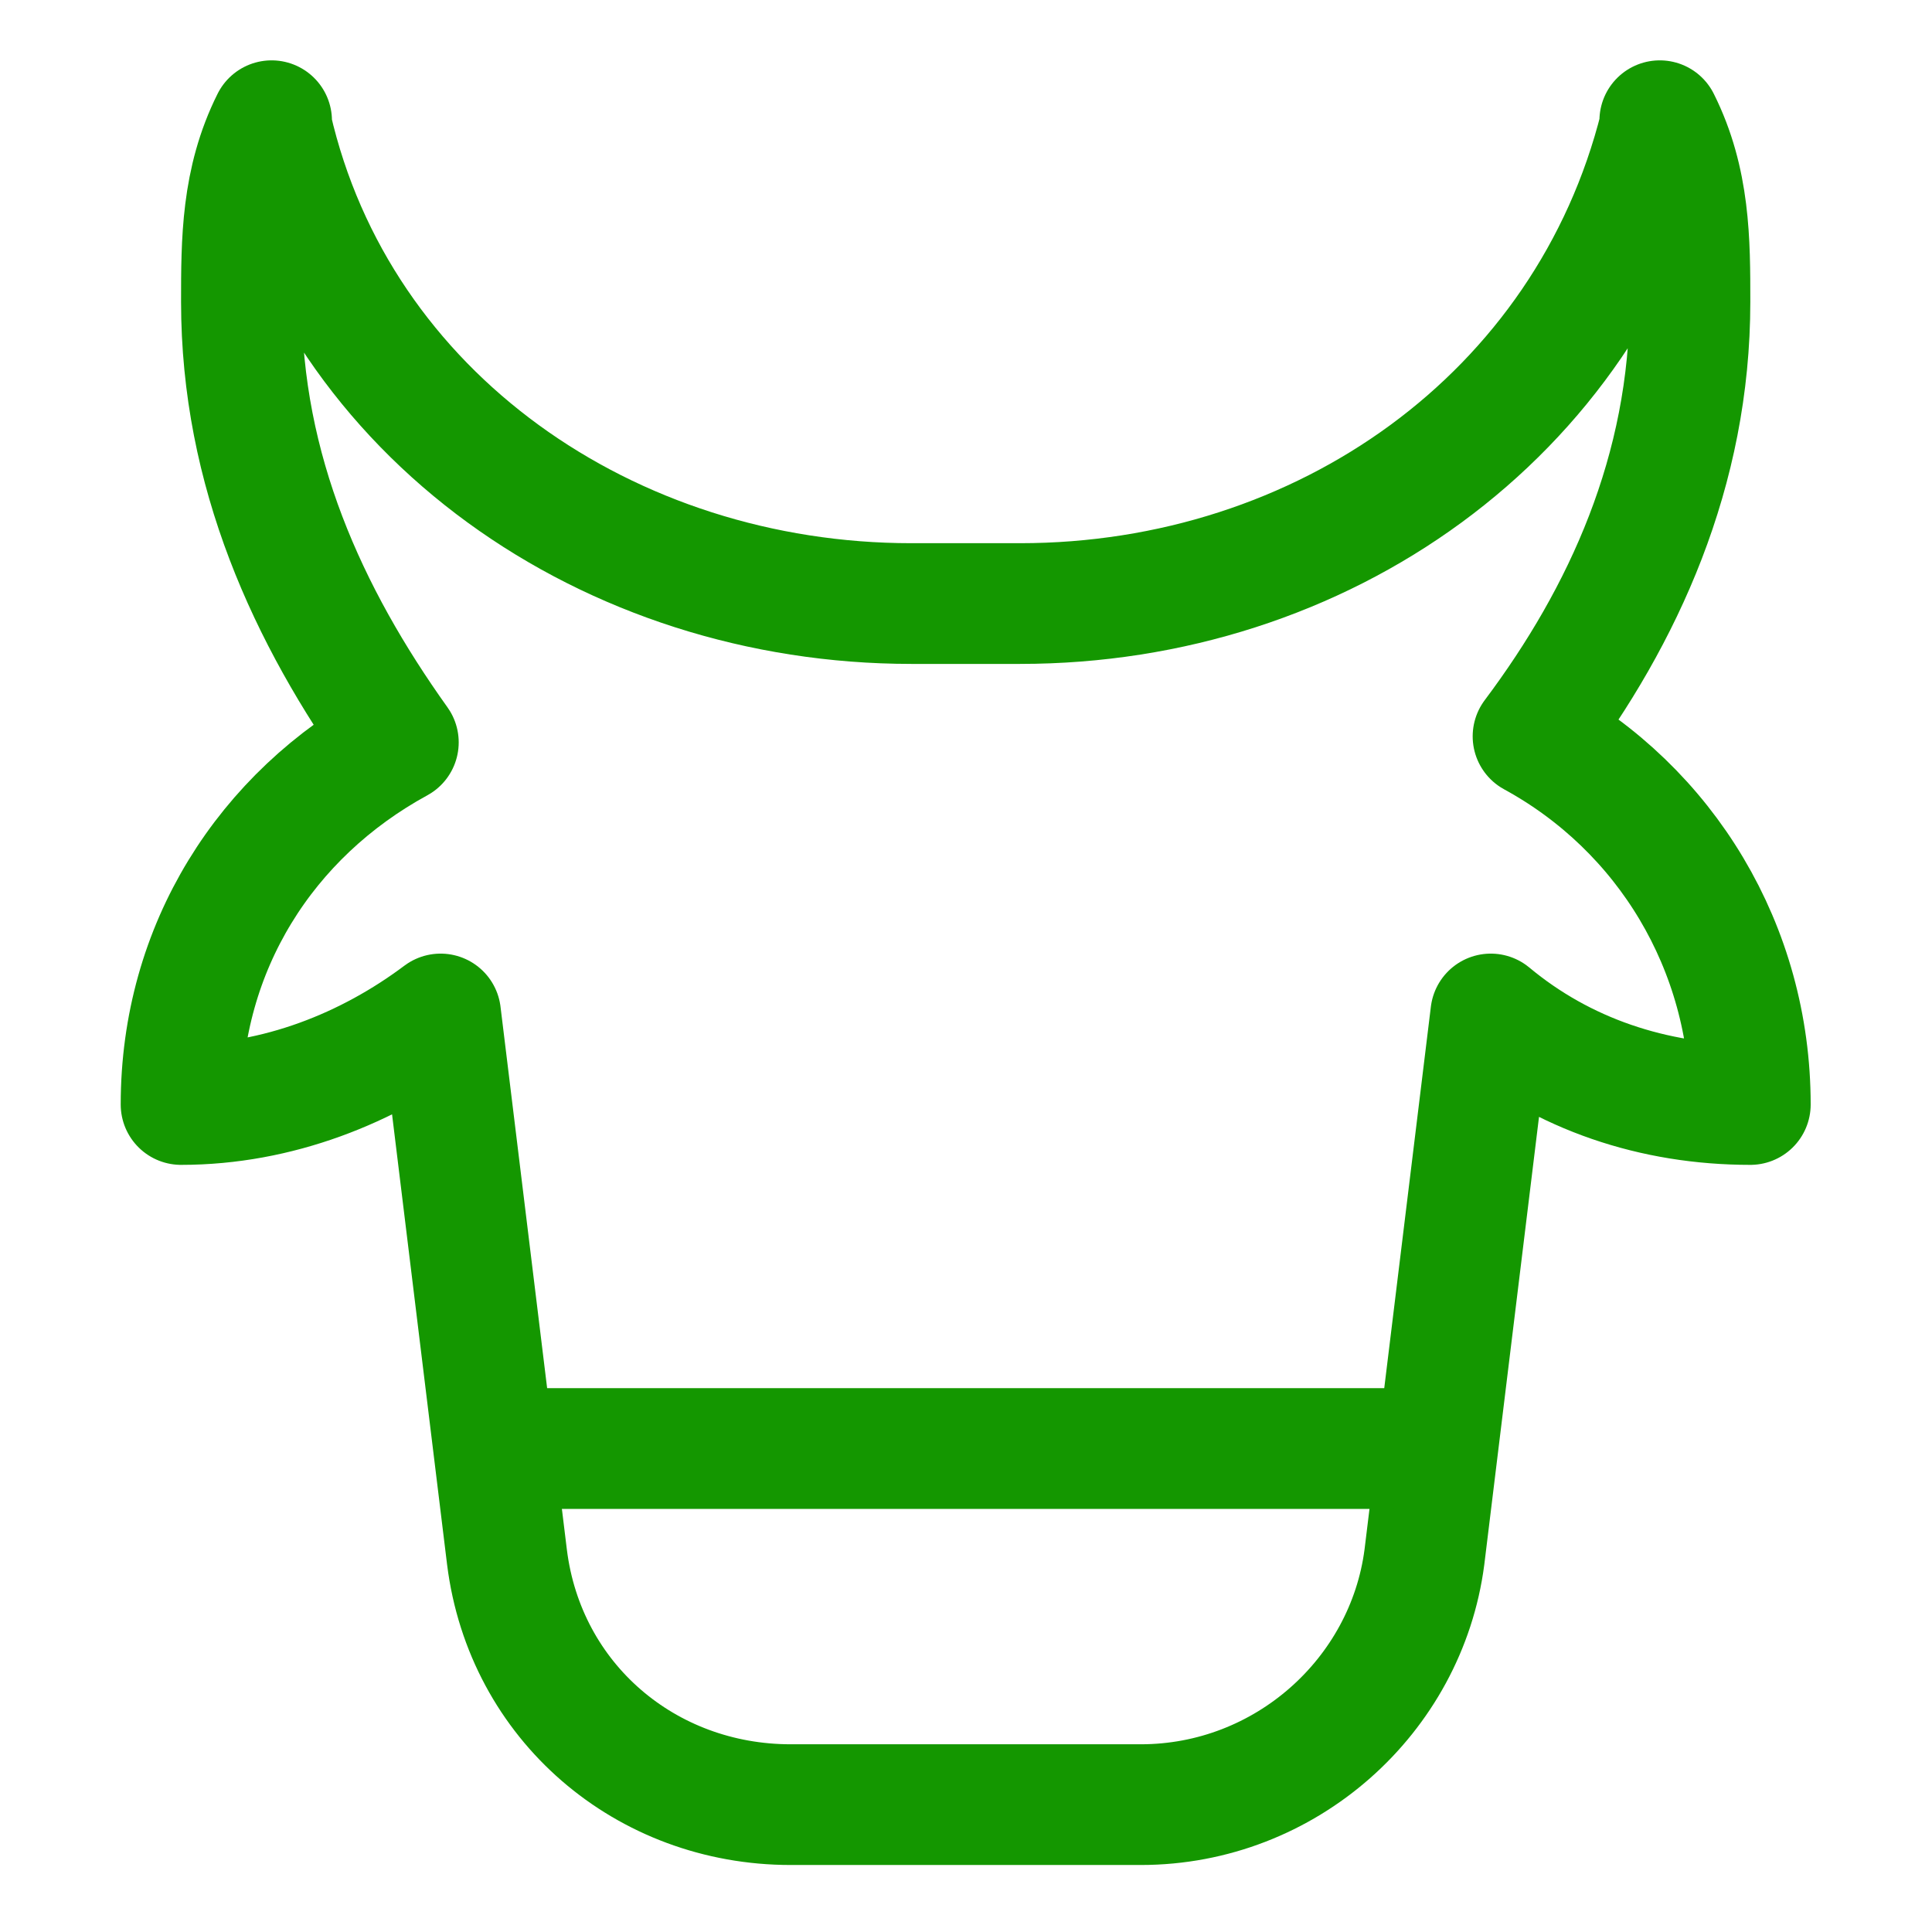
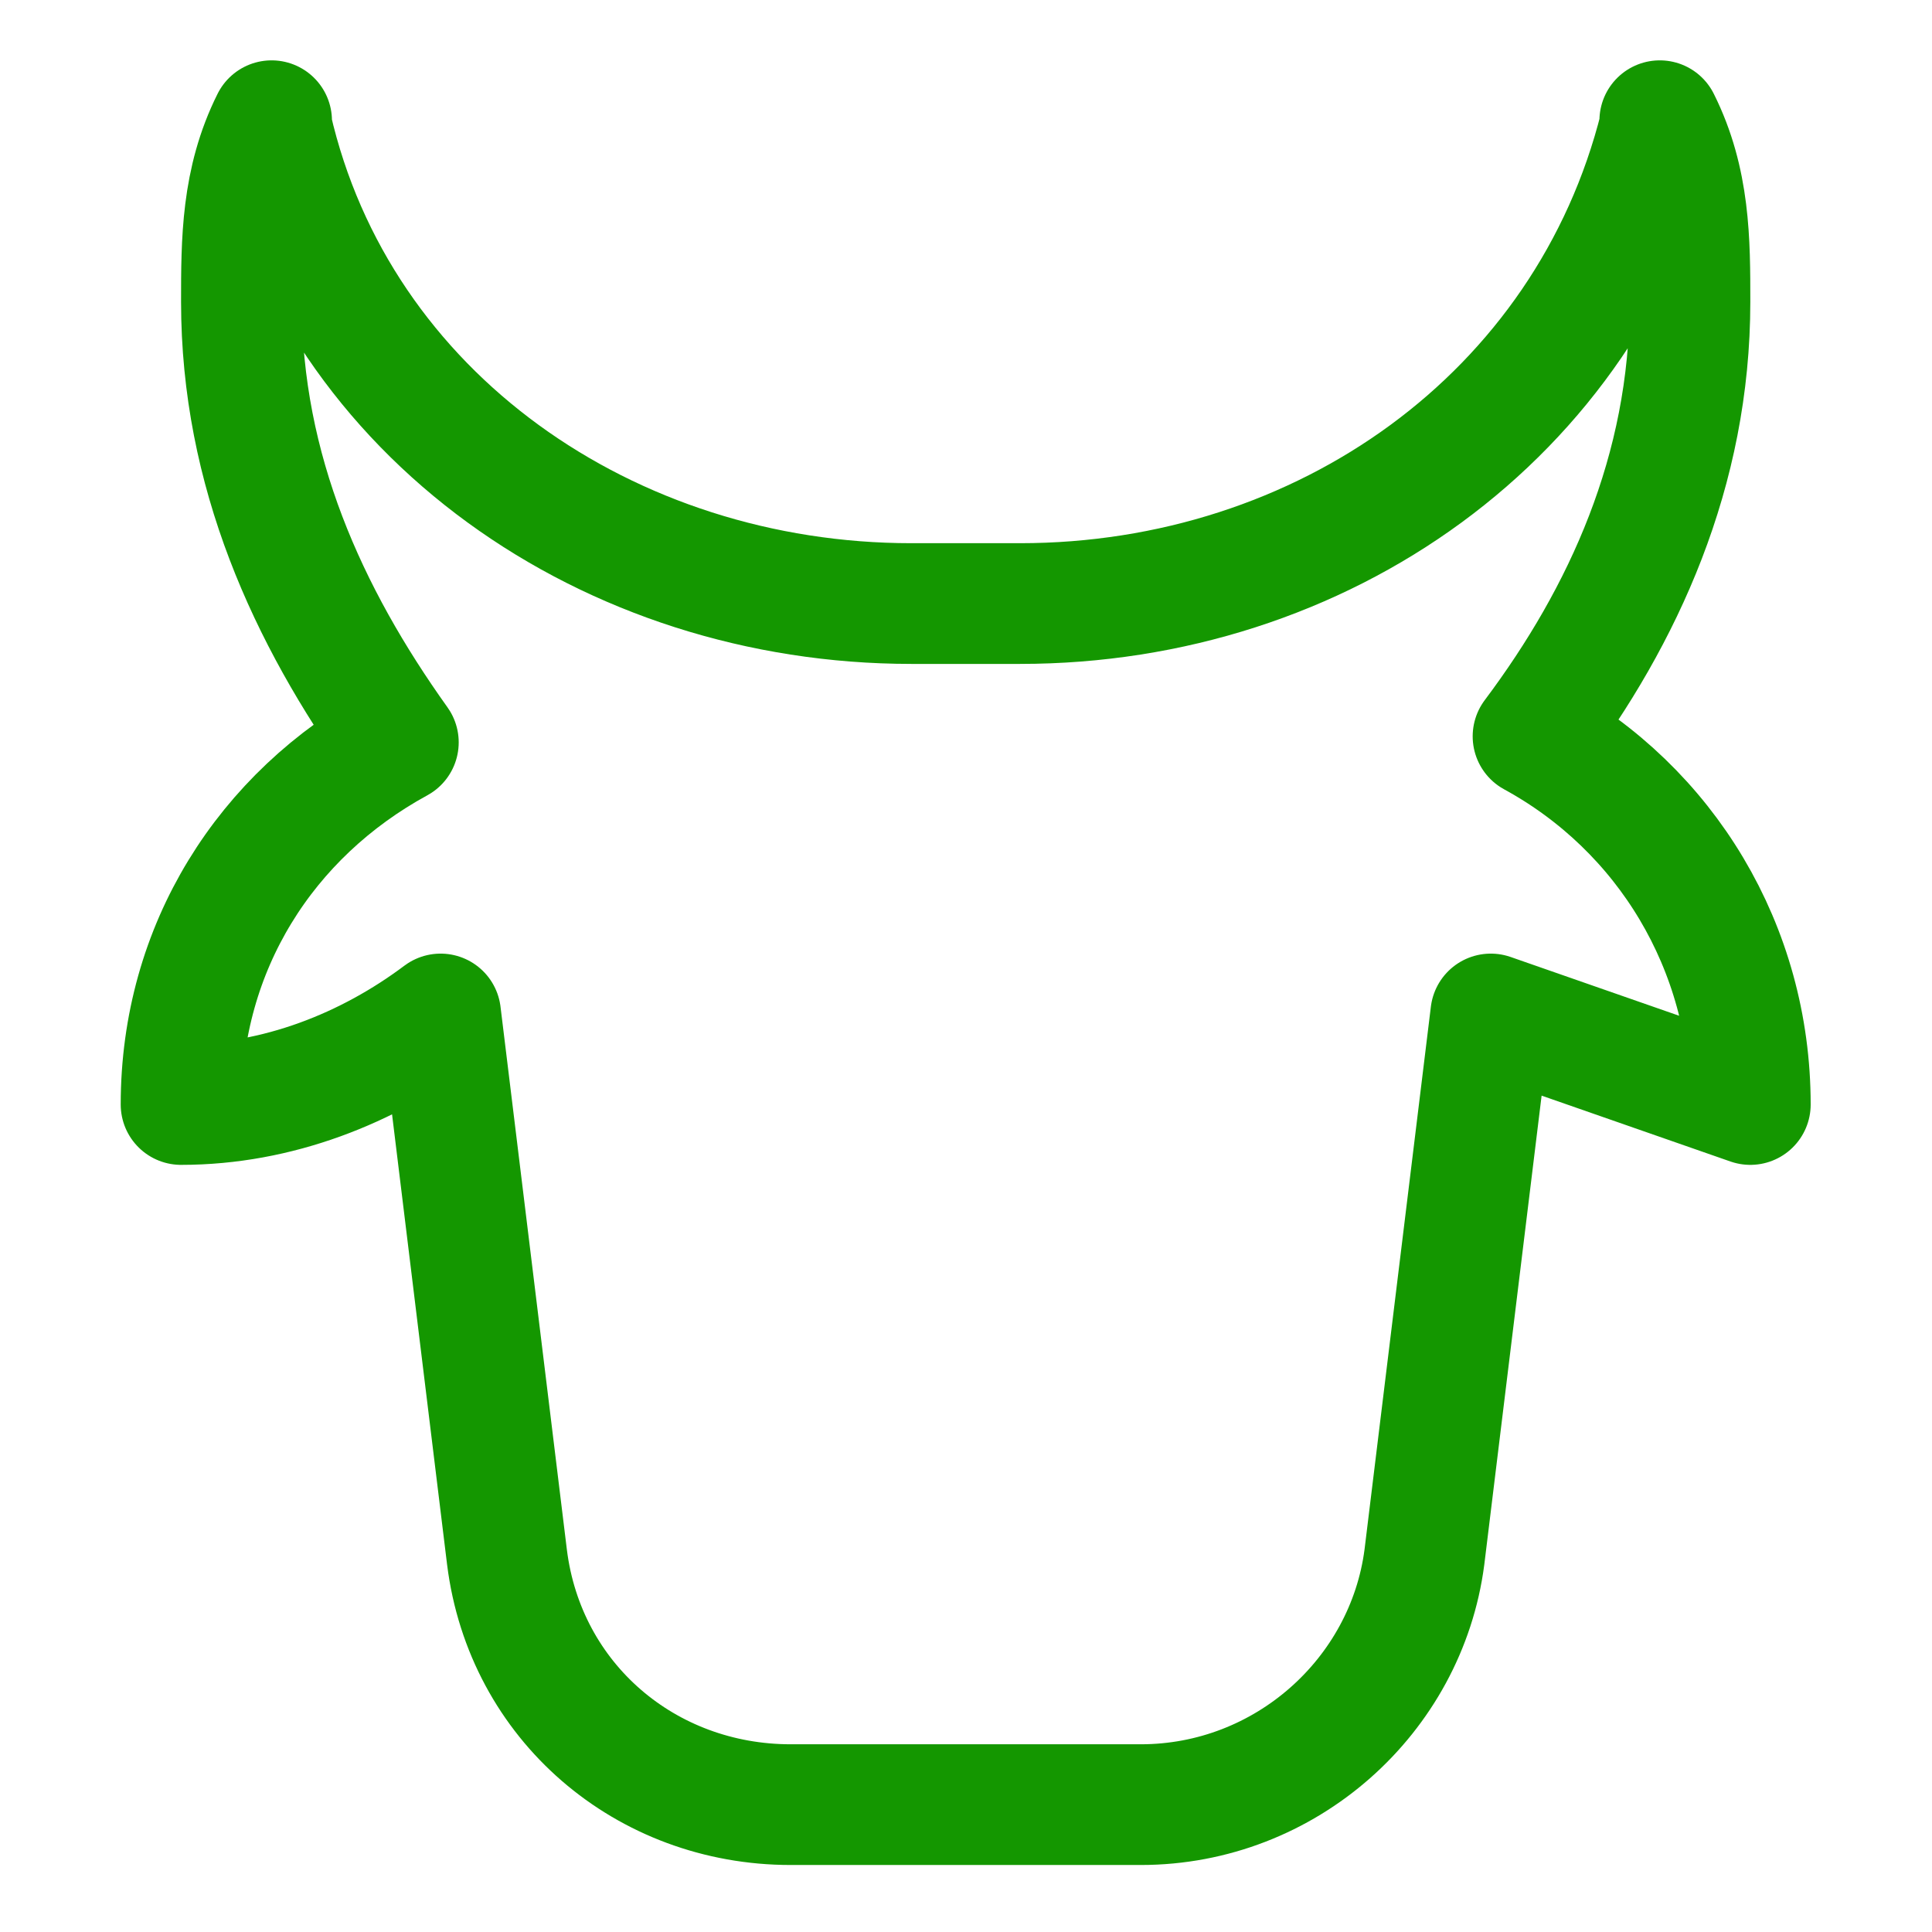
<svg xmlns="http://www.w3.org/2000/svg" width="50px" height="50px" viewBox="0 0 50 50" version="1.1">
  <g id="surface1">
-     <path style="fill:none;stroke-width:2;stroke-linecap:round;stroke-linejoin:round;stroke:#149700;stroke-opacity:1;stroke-miterlimit:10;" d="M 29 18.3 C 29 15.7 27.6 13.4 25.4 12.2 C 26.9 10.2 28 7.8 28 5 C 28 4 28 3 27.5 2 C 27.5 2 27.5 2.1 27.5 2.1 C 26.3 6.9 21.9 10 16.9 10 L 15.1 10 C 10.1 10 5.6 6.9 4.5 2.1 C 4.5 2.1 4.5 2 4.5 2 C 4 3 4 4 4 5 C 4 7.8 5.1 10.2 6.6 12.3 C 4.4 13.5 3 15.7 3 18.3 C 4.6 18.3 6.1 17.7 7.3 16.8 L 8.4 25.8 C 8.7 28.2 10.7 29.9 13.1 29.9 L 18.9 29.9 C 21.3 29.9 23.3 28.1 23.6 25.8 L 24.7 16.8 C 25.9 17.8 27.4 18.3 29 18.3 Z M 29 18.3 " transform="matrix(1.562,0,0,1.562,0,0)" />
-     <path style="fill:none;stroke-width:2;stroke-linecap:round;stroke-linejoin:round;stroke:#149700;stroke-opacity:1;stroke-miterlimit:10;" d="M 9 24 L 23 24 " transform="matrix(1.562,0,0,1.562,0,0)" />
+     <path style="fill:none;stroke-width:2;stroke-linecap:round;stroke-linejoin:round;stroke:#149700;stroke-opacity:1;stroke-miterlimit:10;" d="M 29 18.3 C 29 15.7 27.6 13.4 25.4 12.2 C 26.9 10.2 28 7.8 28 5 C 28 4 28 3 27.5 2 C 27.5 2 27.5 2.1 27.5 2.1 C 26.3 6.9 21.9 10 16.9 10 L 15.1 10 C 10.1 10 5.6 6.9 4.5 2.1 C 4.5 2.1 4.5 2 4.5 2 C 4 3 4 4 4 5 C 4 7.8 5.1 10.2 6.6 12.3 C 4.4 13.5 3 15.7 3 18.3 C 4.6 18.3 6.1 17.7 7.3 16.8 L 8.4 25.8 C 8.7 28.2 10.7 29.9 13.1 29.9 L 18.9 29.9 C 21.3 29.9 23.3 28.1 23.6 25.8 L 24.7 16.8 Z M 29 18.3 " transform="matrix(1.562,0,0,1.562,0,0)" />
  </g>
</svg>